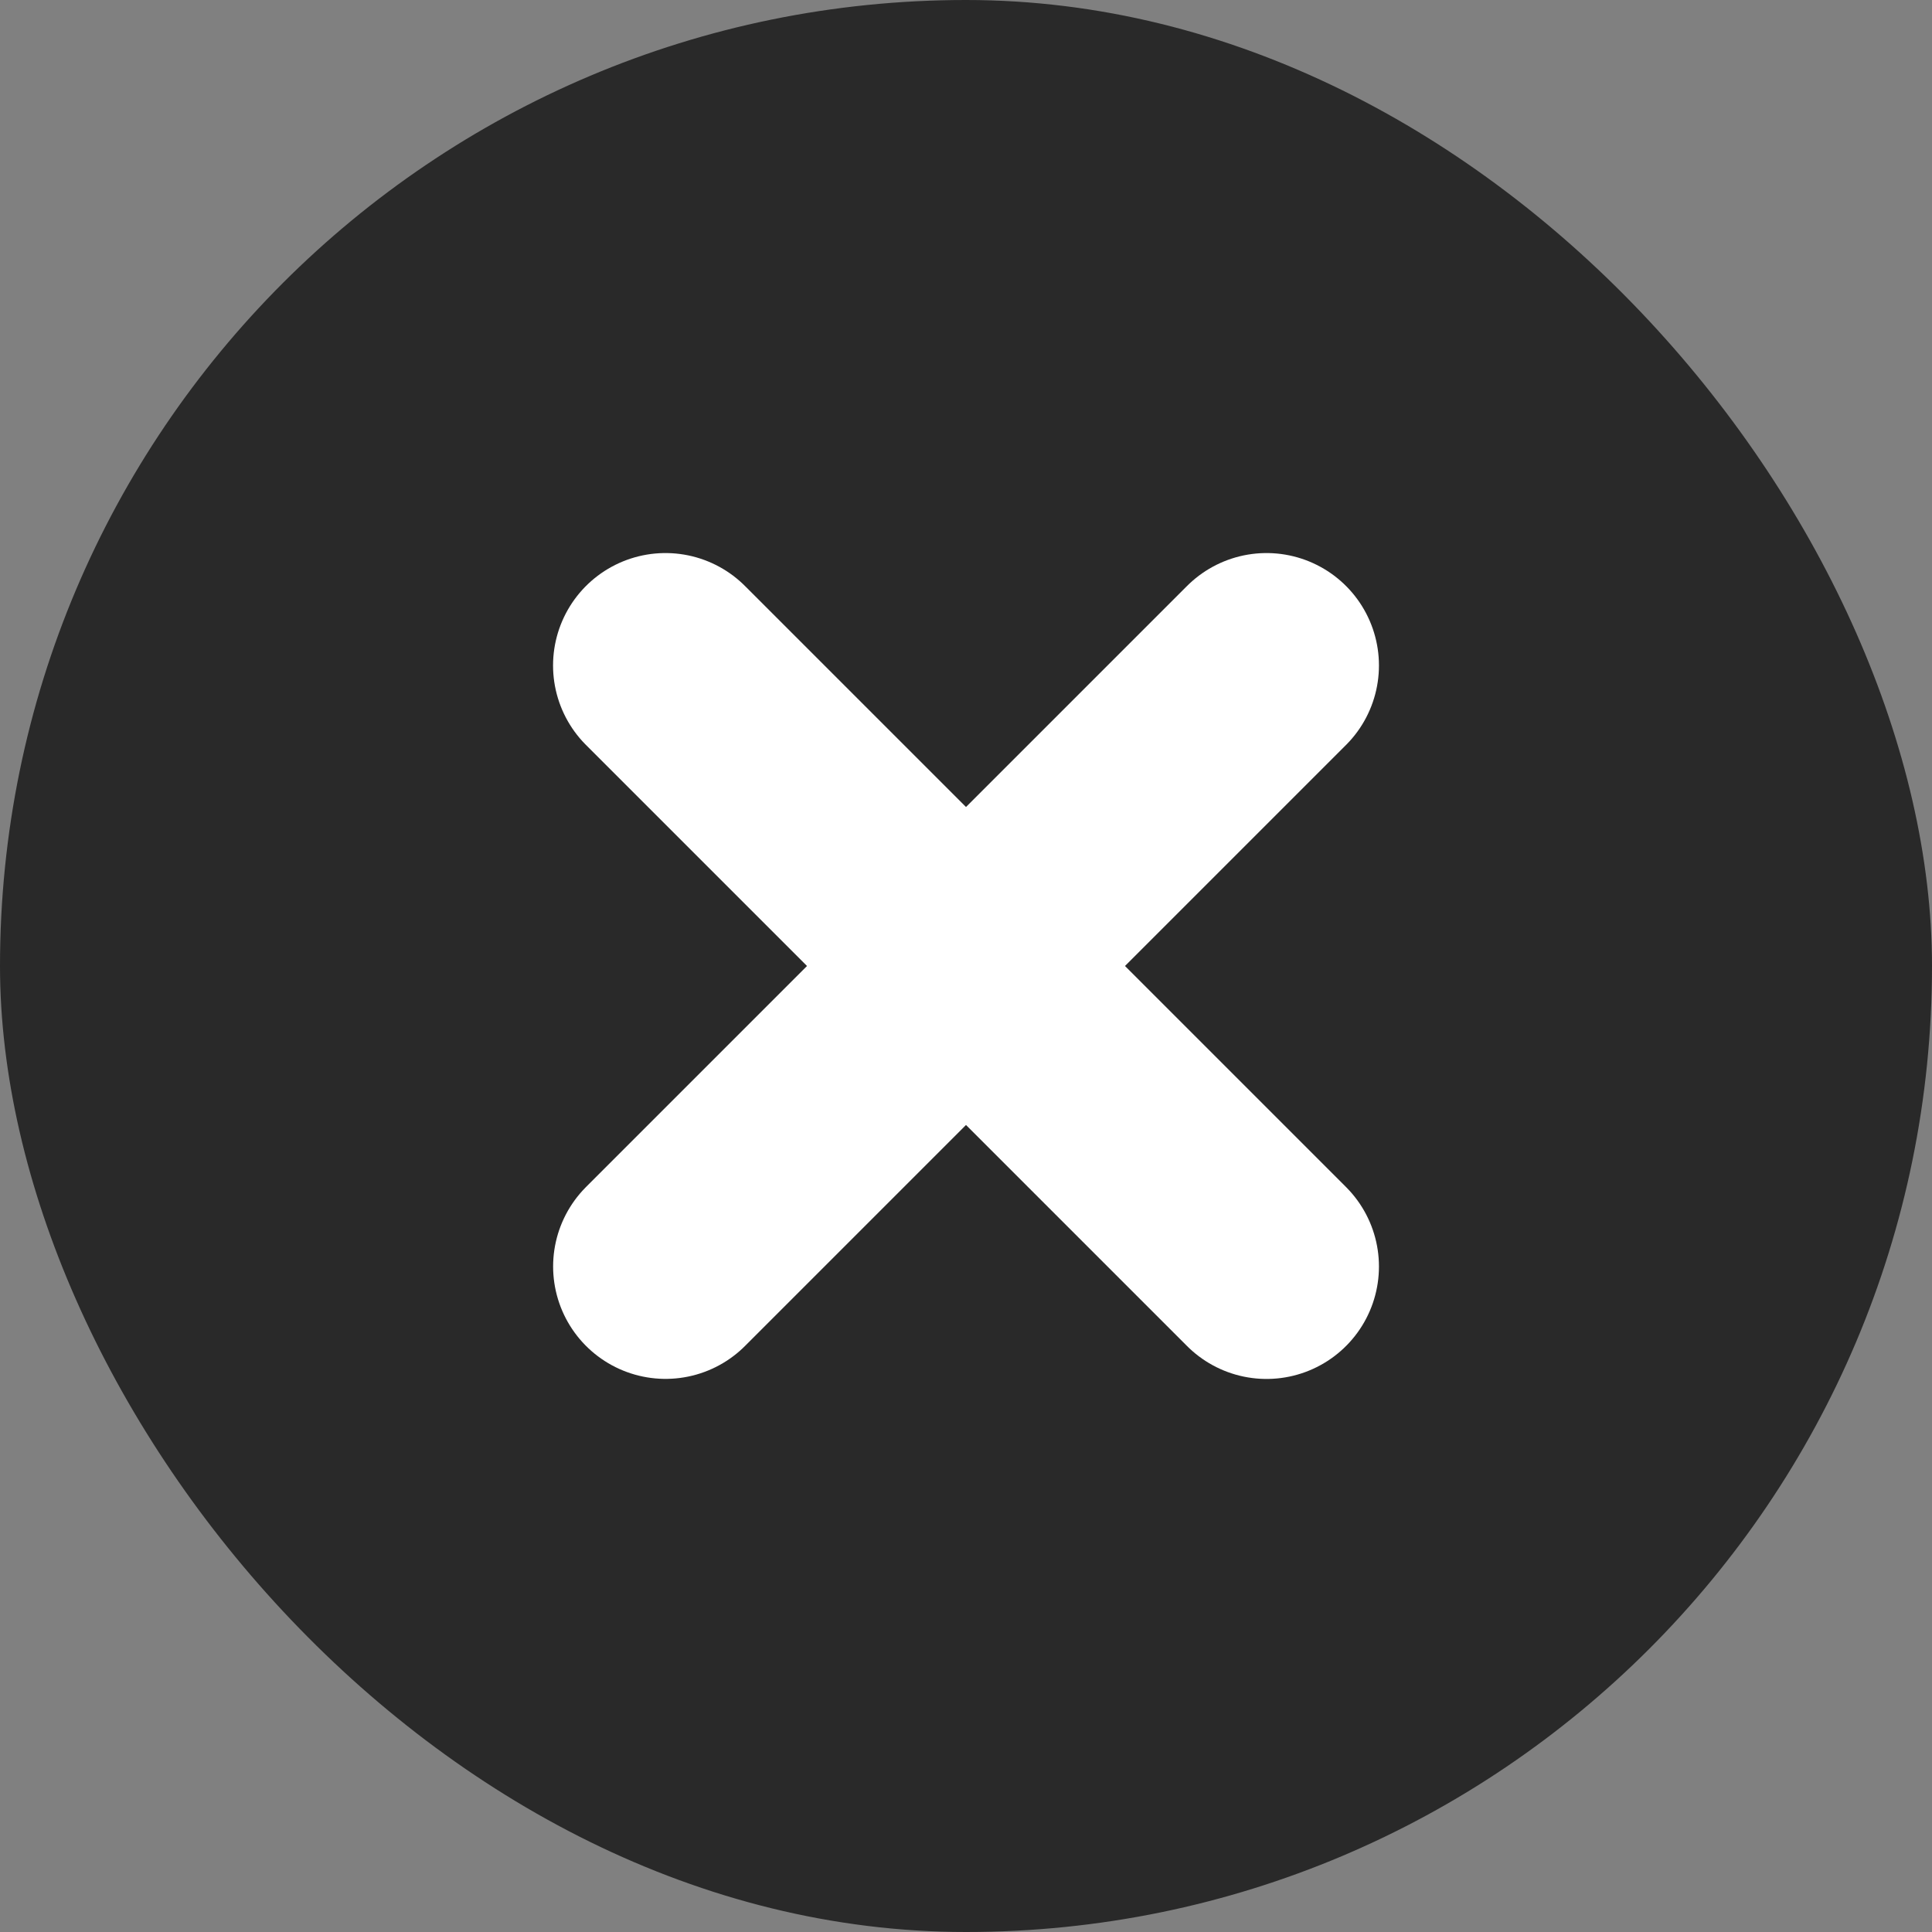
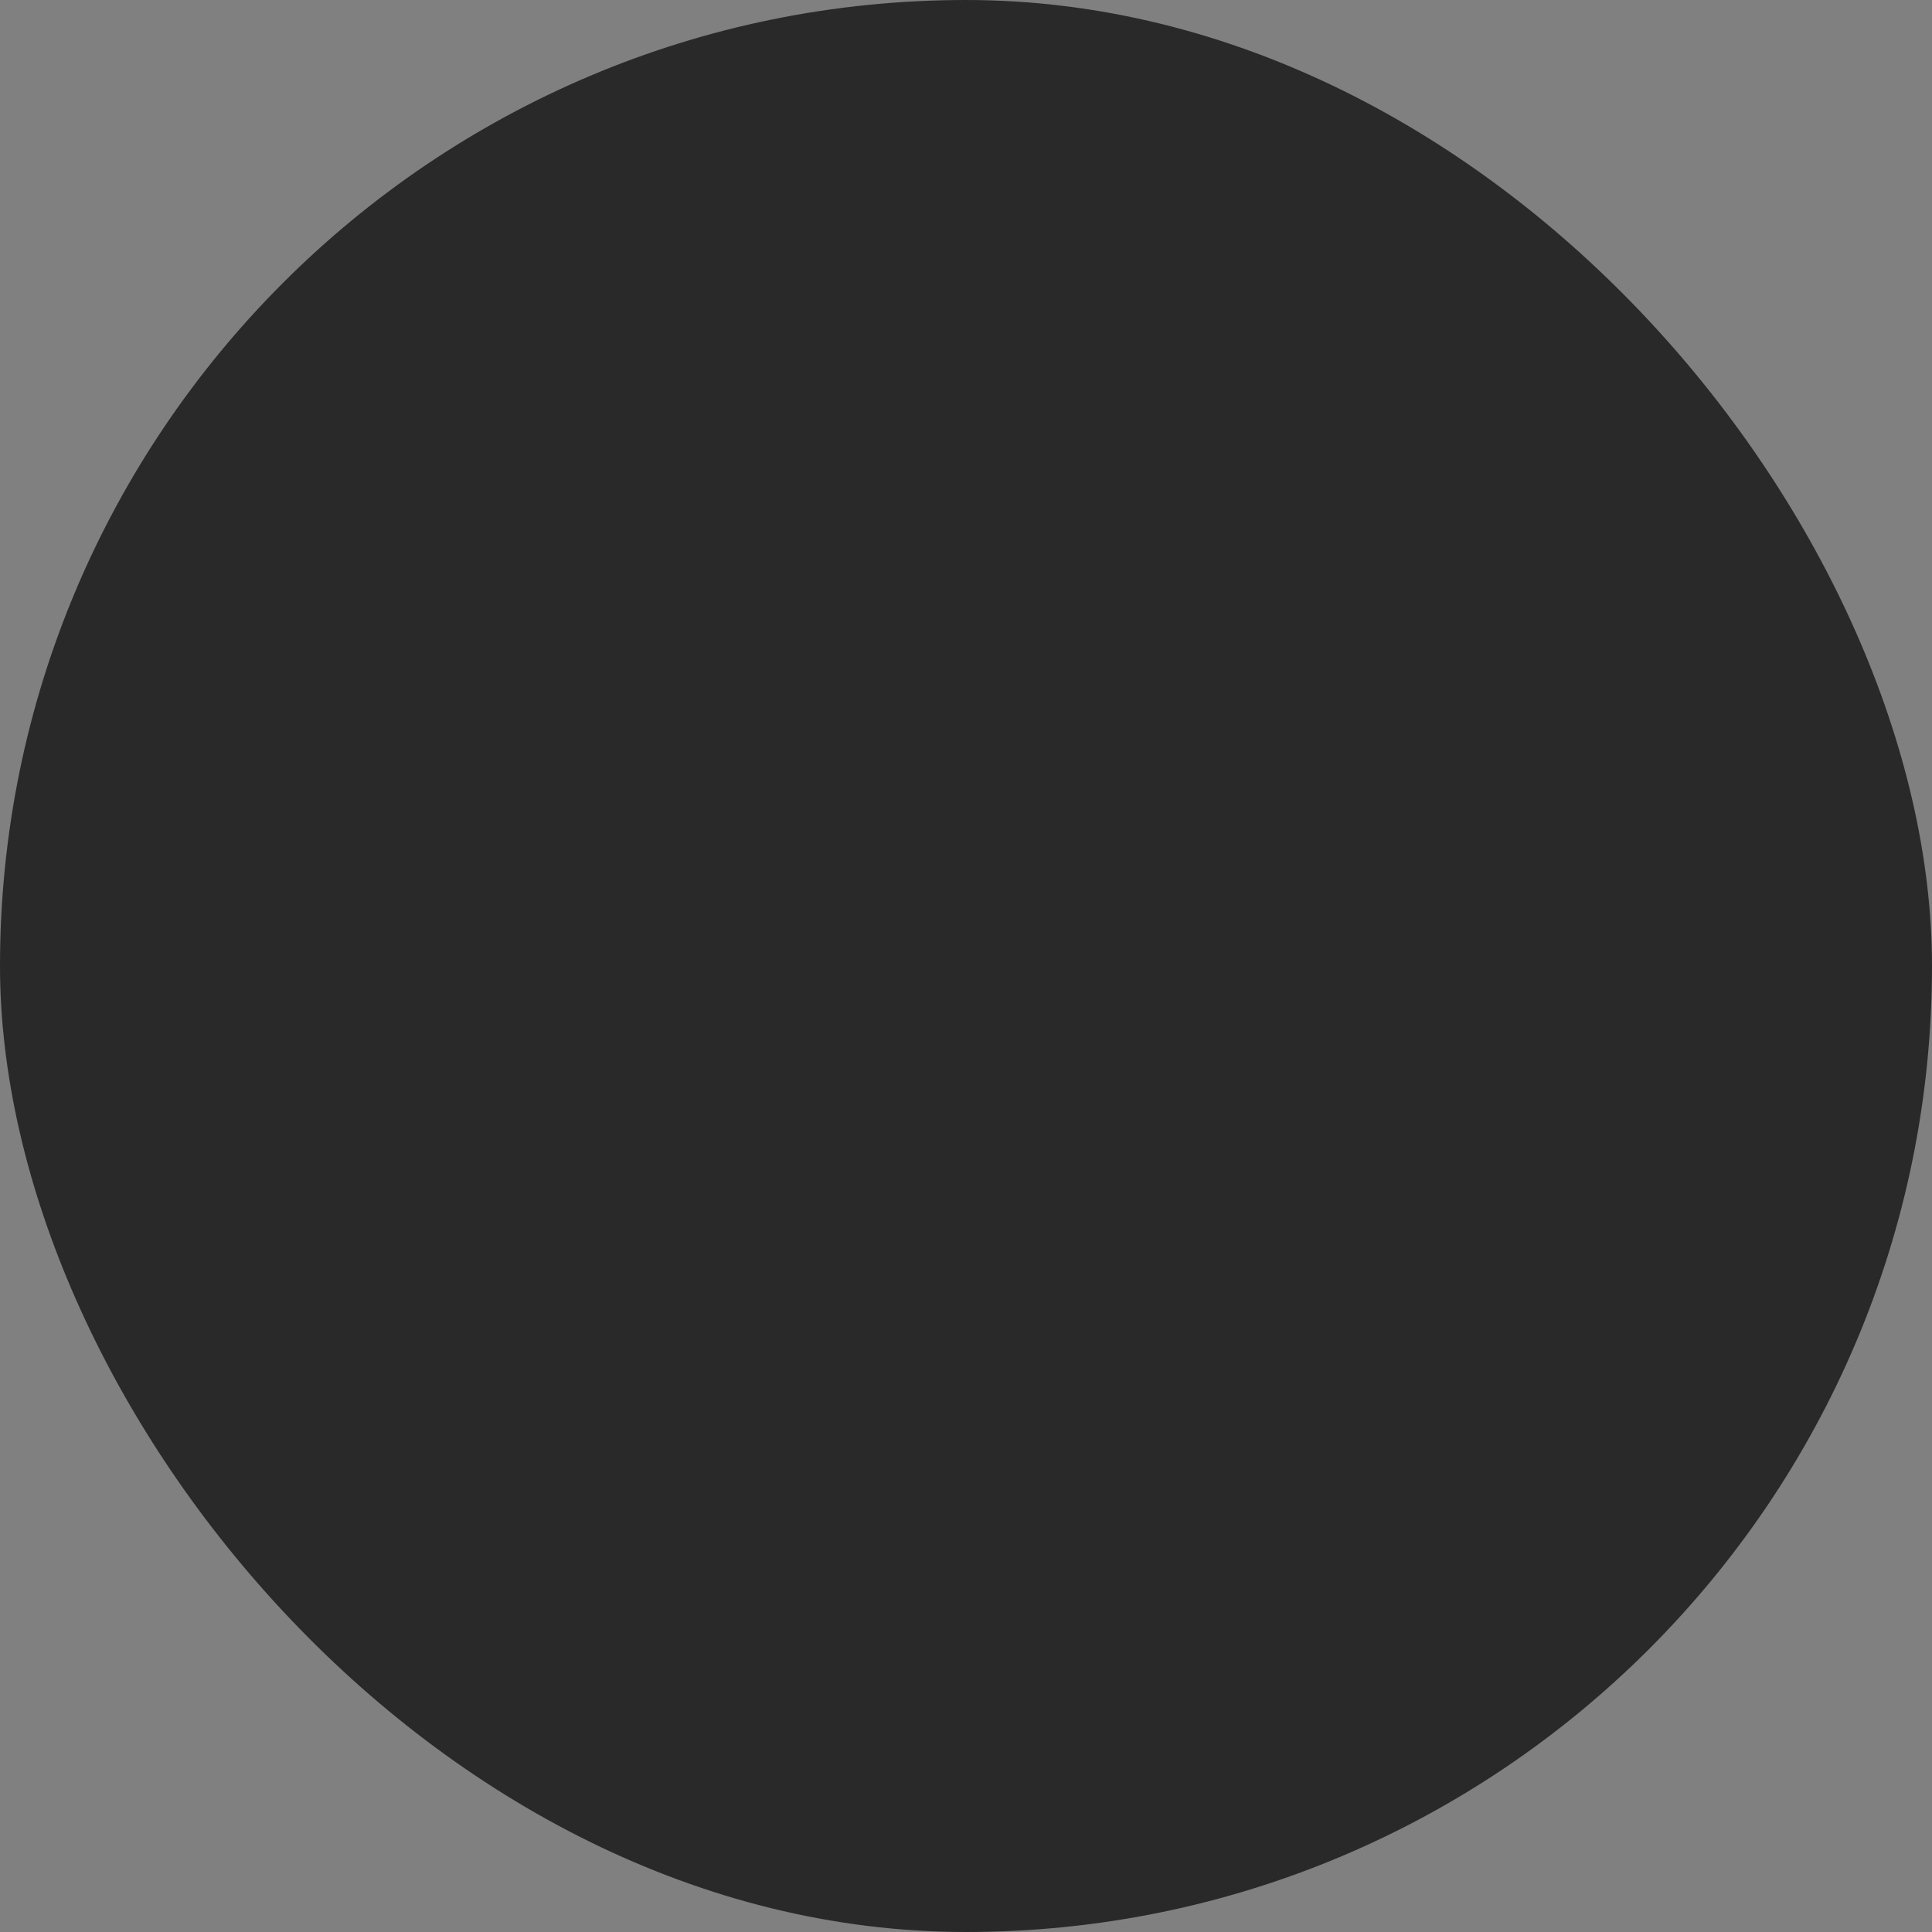
<svg xmlns="http://www.w3.org/2000/svg" width="29" height="29" viewBox="0 0 29 29">
  <rect x="0" y="0" width="29" height="29" fill="#808080" stroke="none" />
  <g fill="none" fill-rule="evenodd">
    <rect fill="#292929" width="29" height="29" rx="14.5" />
-     <path d="m9.989 9.989 9.022 9.022M19.011 9.989 9.99 19.01" stroke="#FFF" stroke-width="3.375" stroke-linecap="round" />
  </g>
</svg>